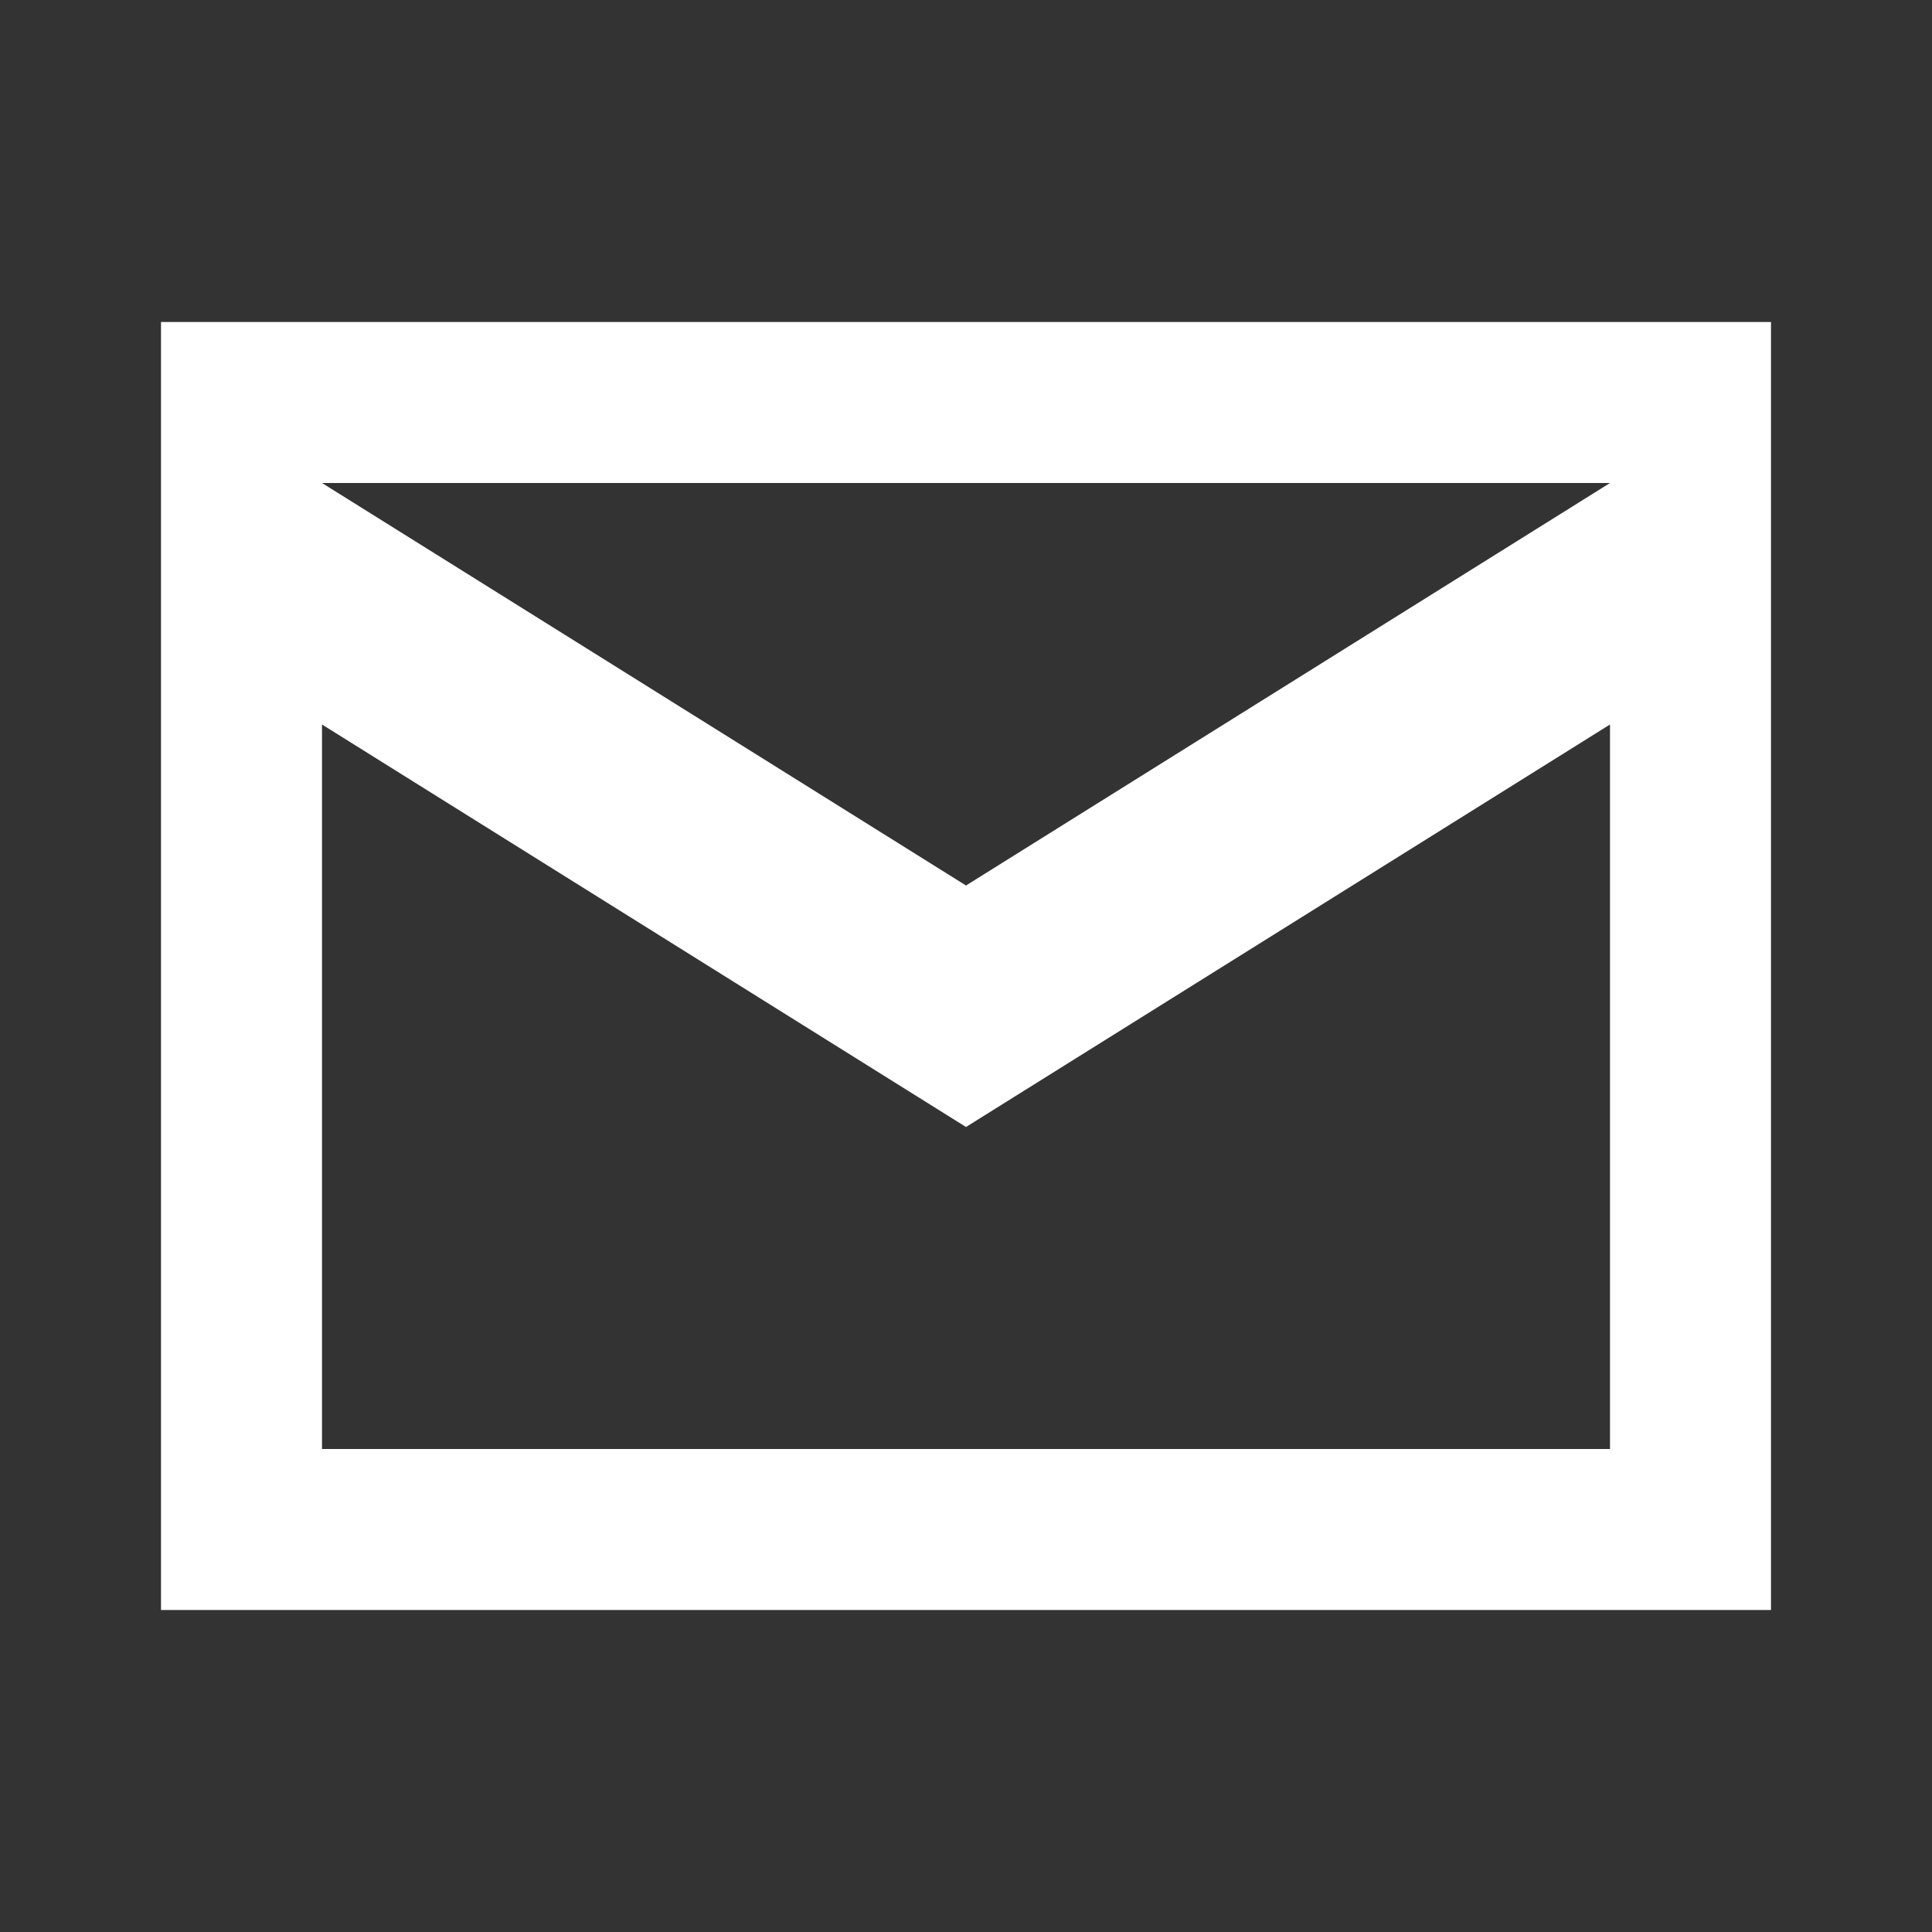
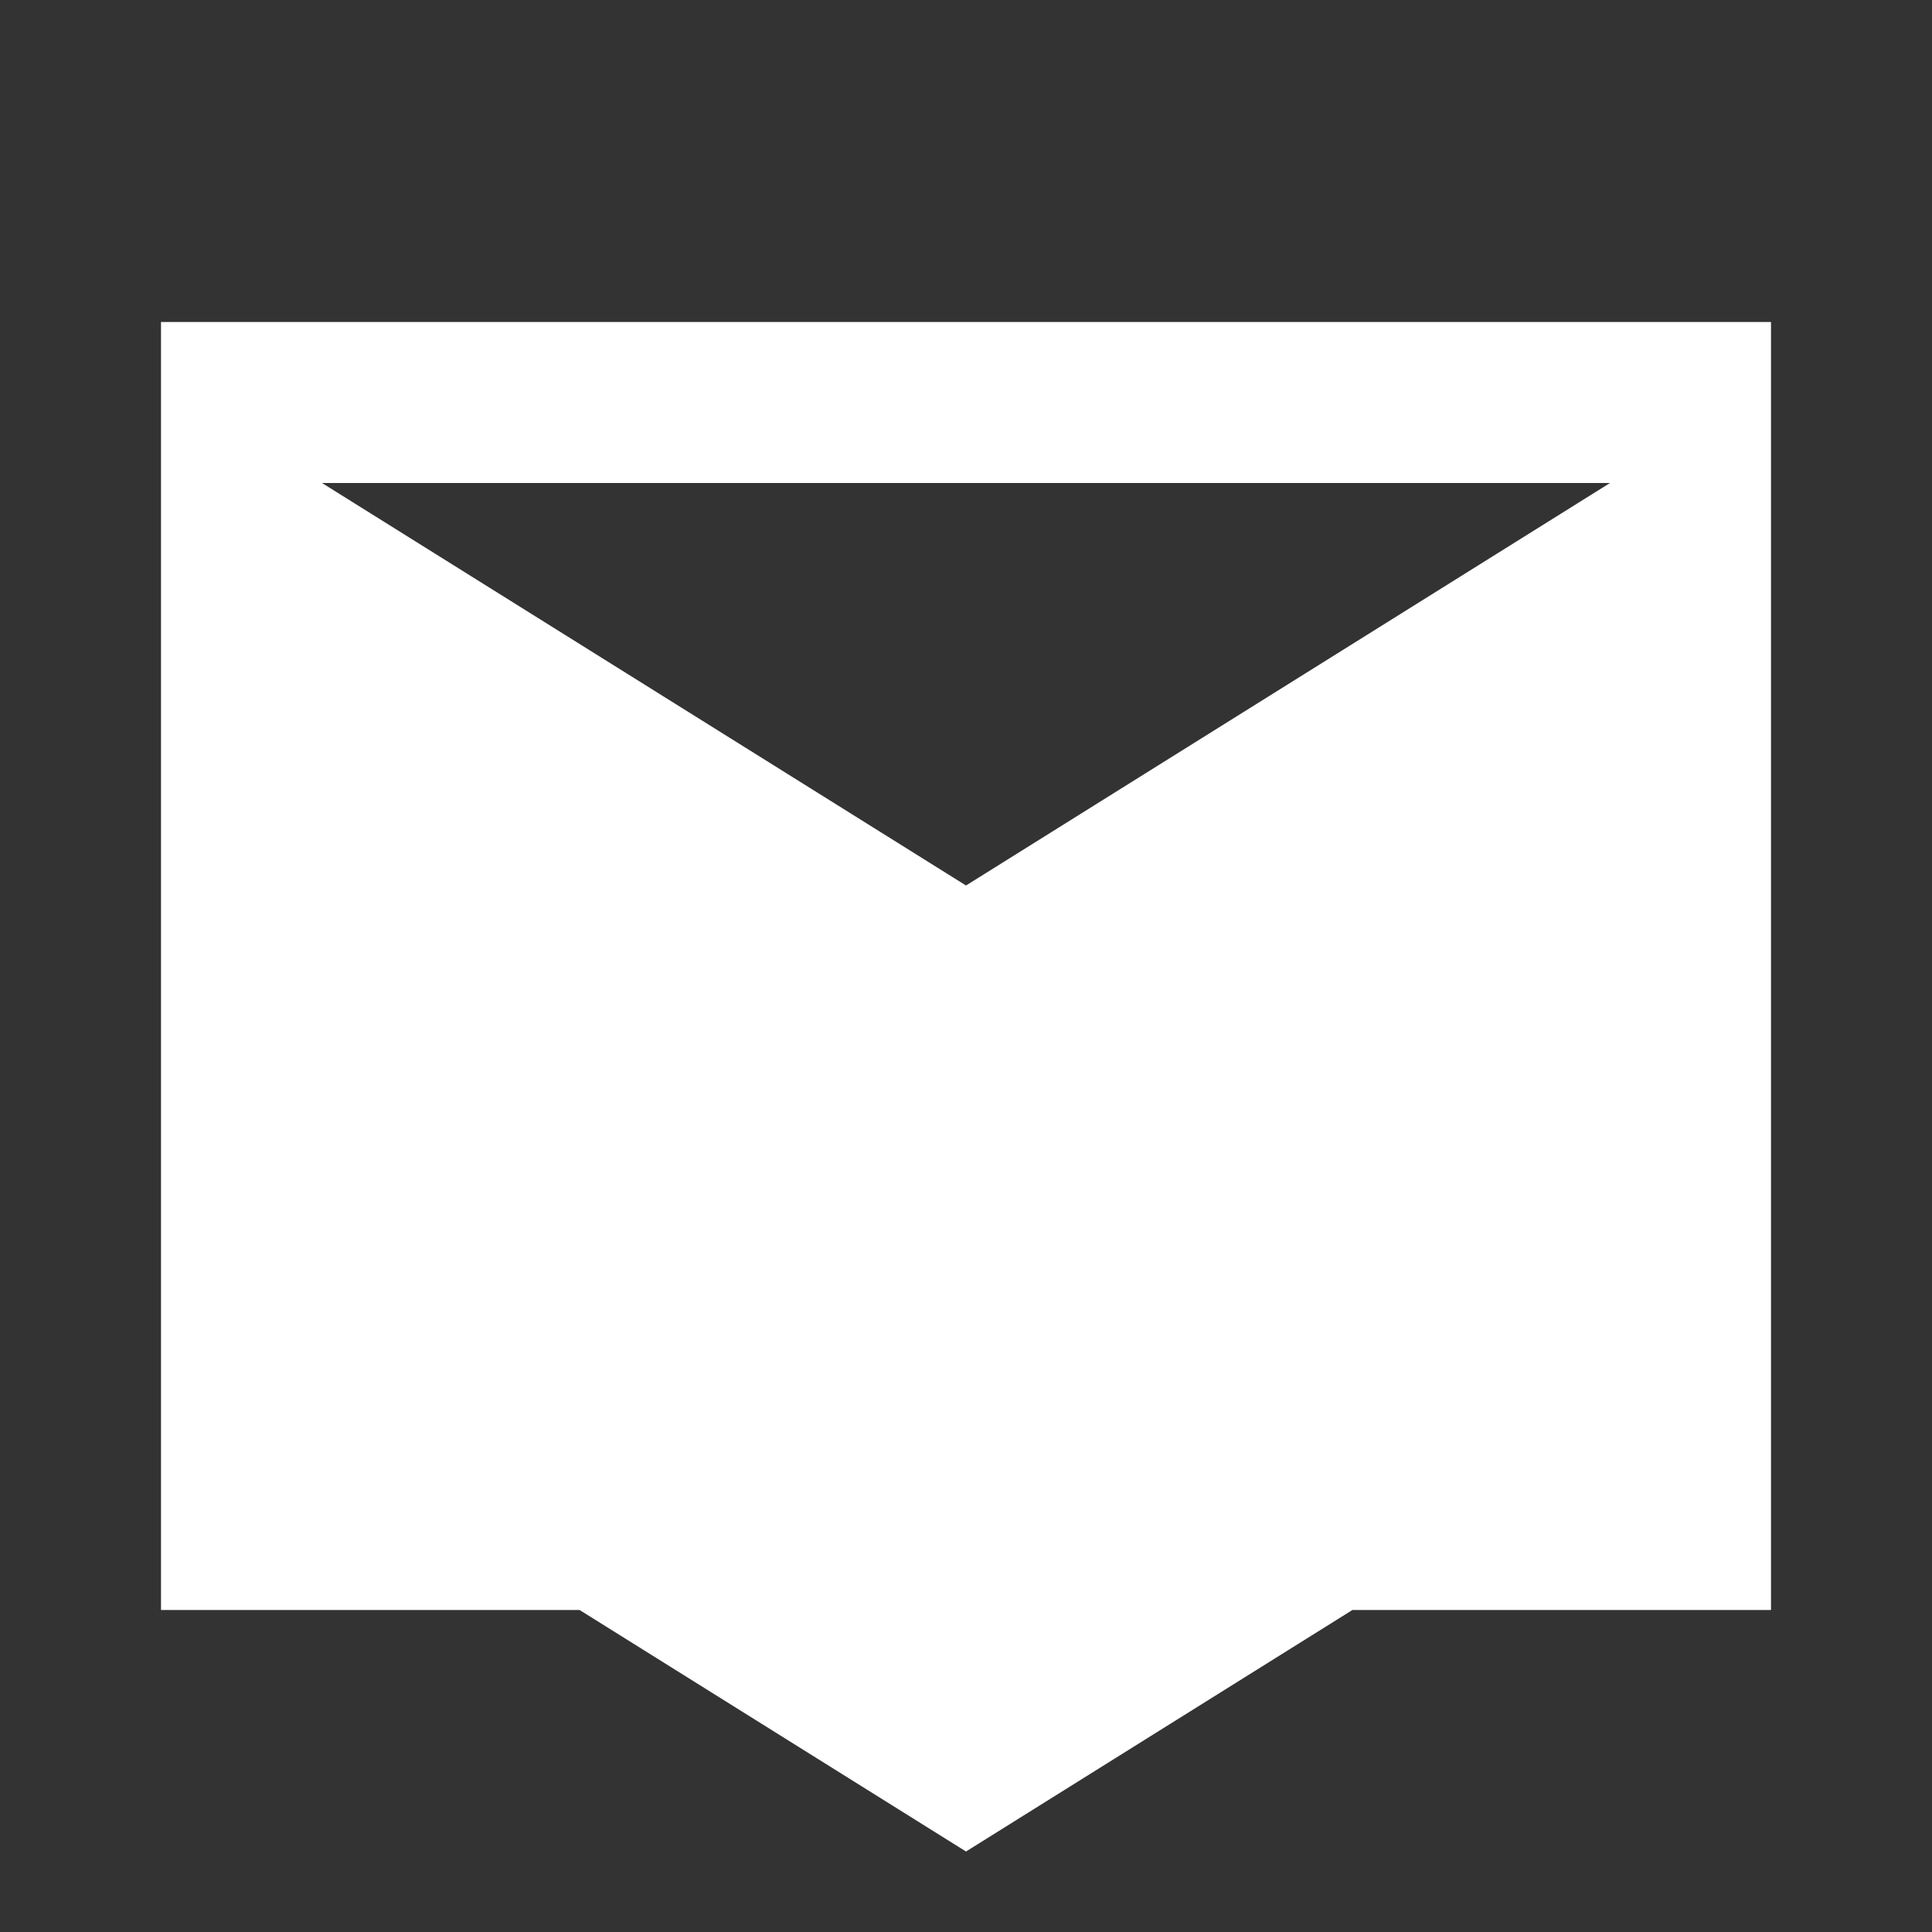
<svg xmlns="http://www.w3.org/2000/svg" width="24" height="24" viewBox="0 0 24 24" fill="white">
  <rect x="0" y="0" width="24" height="24" fill="#333333" stroke="none" />
-   <path d="M2 4h20v16H2V4zm10 7l8-5H4l8 5zm-8 7h16V9l-8 5-8-5v9z" />
+   <path d="M2 4h20v16H2V4zm10 7l8-5H4l8 5zm-8 7h16l-8 5-8-5v9z" />
</svg>